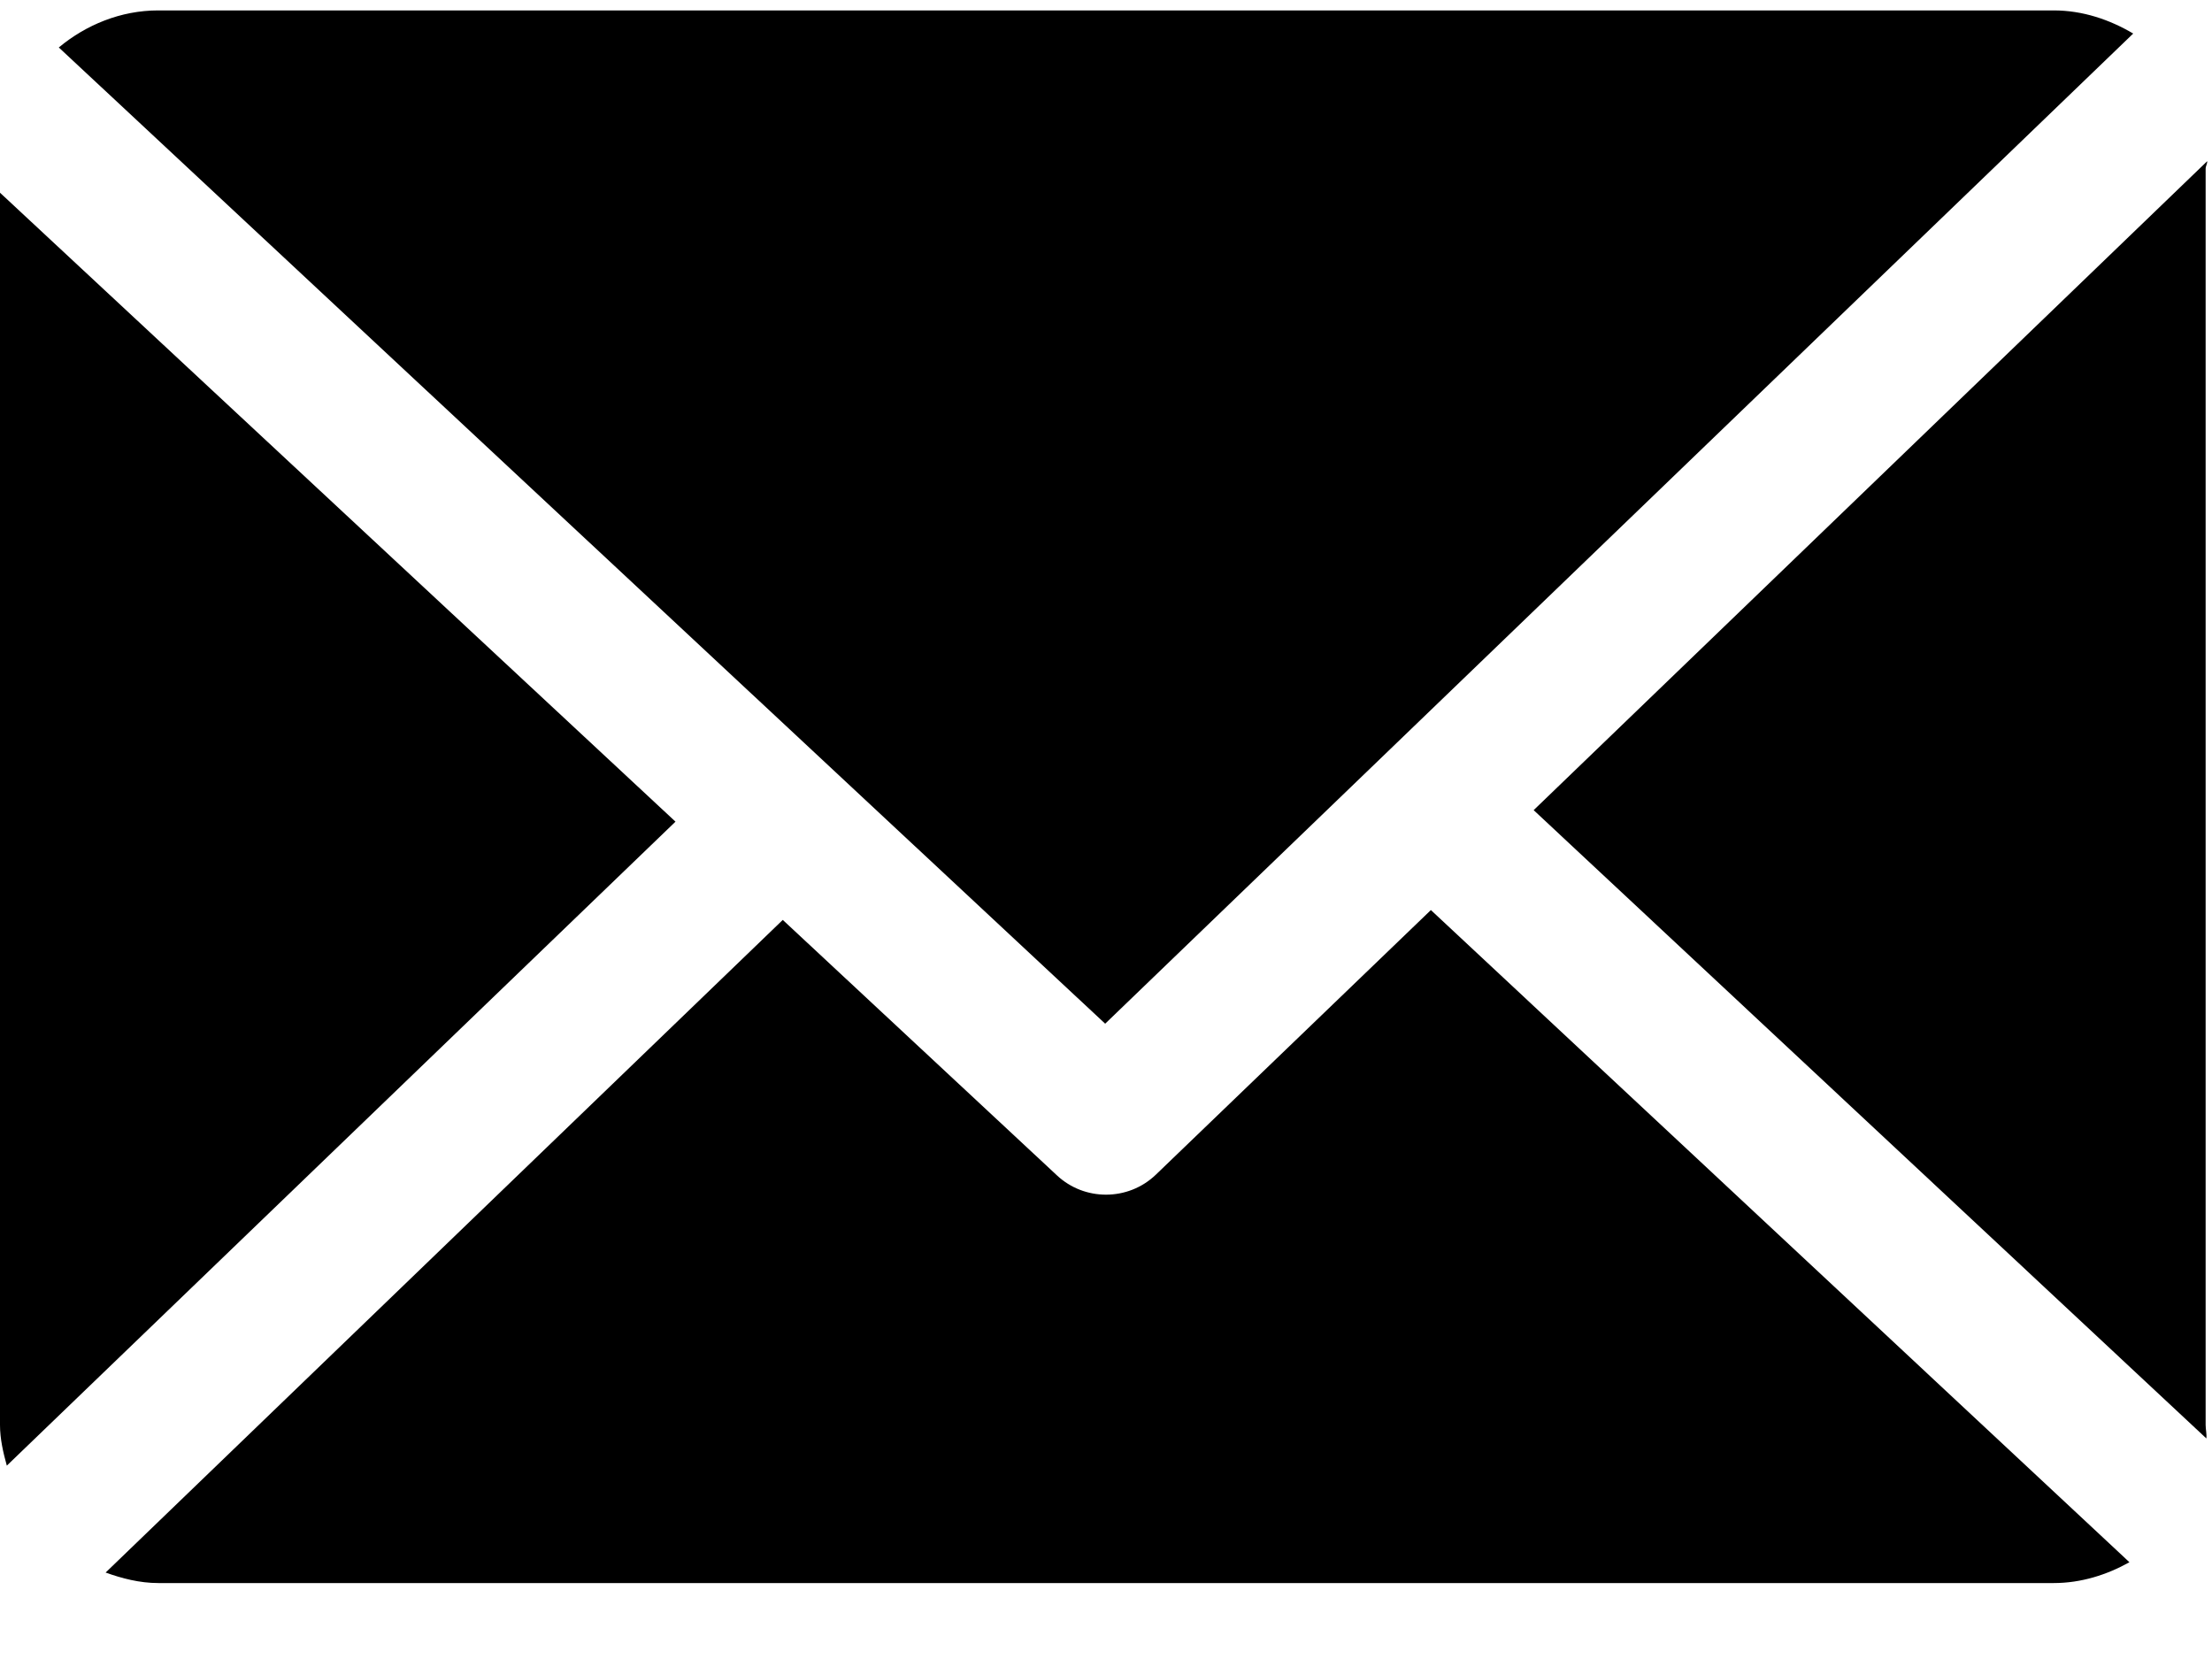
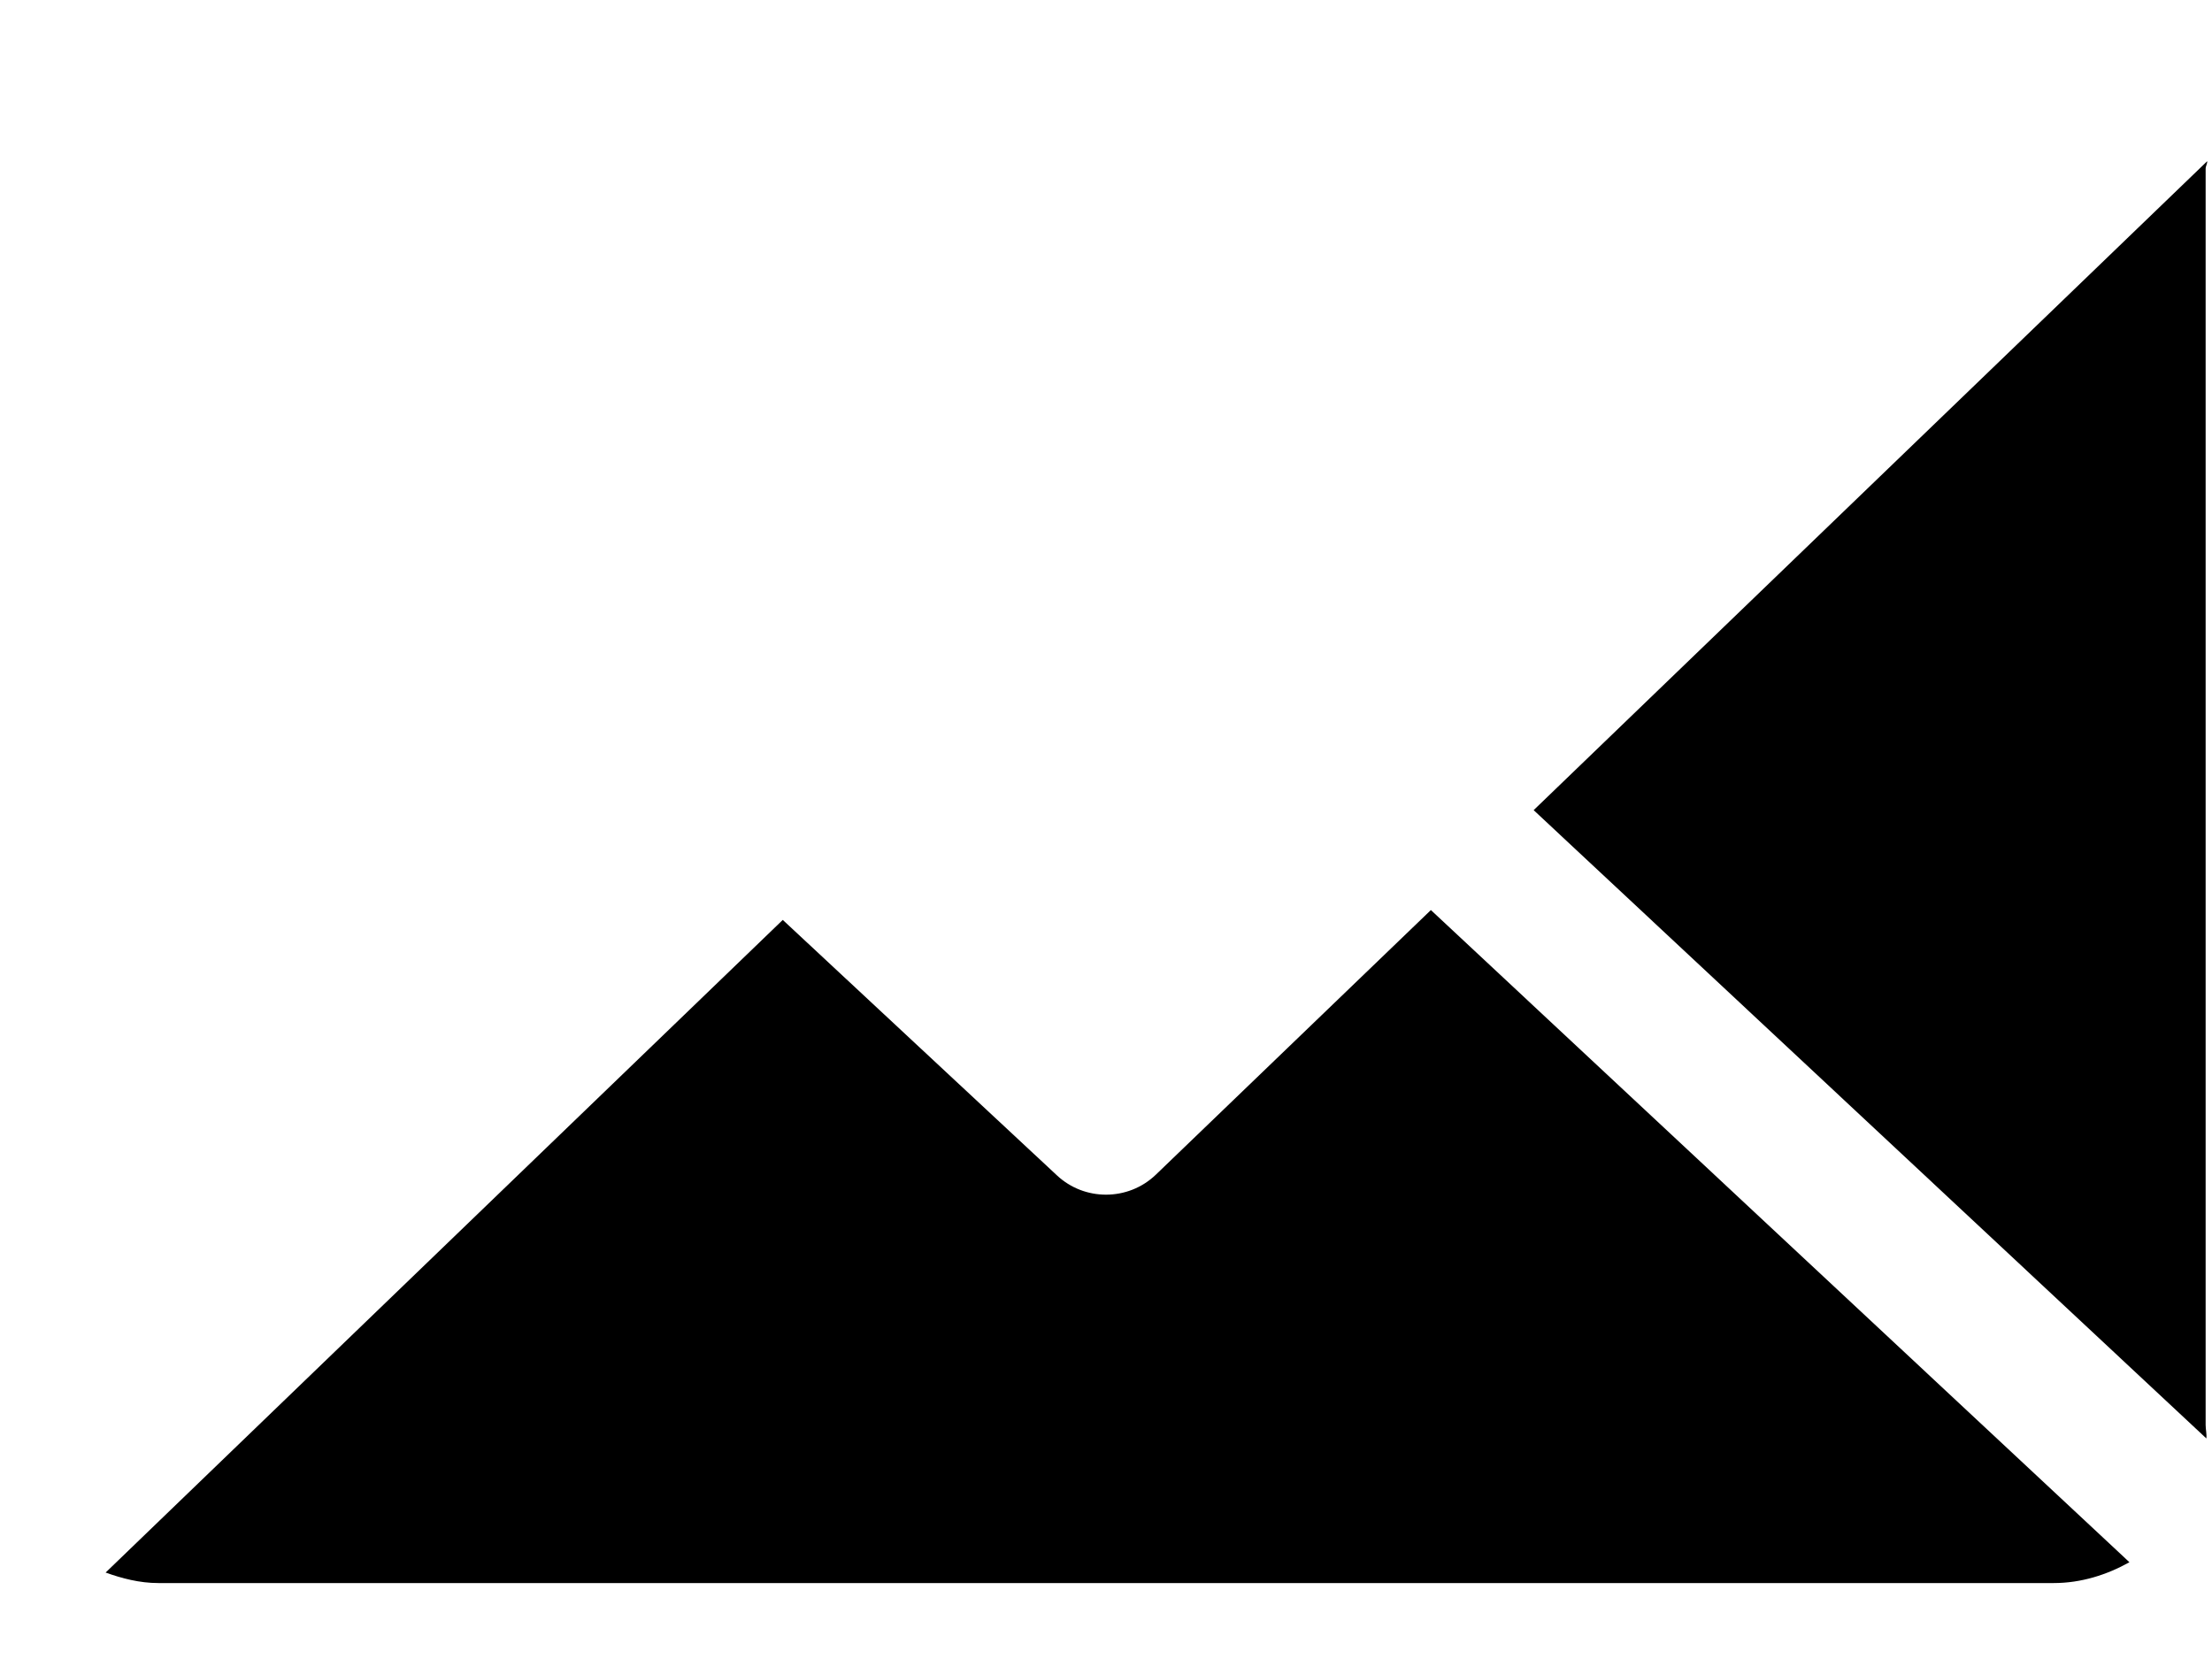
<svg xmlns="http://www.w3.org/2000/svg" width="24px" height="18px" viewBox="0 0 24 18" version="1.1">
  <title>004-email</title>
  <desc>Created with Sketch.</desc>
  <g id="Page-1" stroke="none" stroke-width="1" fill="none" fill-rule="evenodd">
    <g id="Artboard" transform="translate(-390, -698)" fill="#000000">
      <g id="Group-3" transform="translate(390, 692)">
        <g id="004-email" transform="translate(0, 6)">
-           <path d="M23.931,1.83 C23.931,1.802 23.95,1.776 23.948,1.749 L16.64,8.79 L23.939,15.607 C23.944,15.559 23.931,15.509 23.931,15.46 L23.931,1.83 Z" id="Fill-1" />
+           <path d="M23.931,1.83 C23.931,1.802 23.95,1.776 23.948,1.749 L16.64,8.79 L23.939,15.607 C23.944,15.559 23.931,15.509 23.931,15.46 L23.931,1.83 " id="Fill-1" />
          <path d="M15.525,9.874 L12.541,12.745 C12.39,12.89 12.195,12.962 12,12.962 C11.809,12.962 11.618,12.893 11.468,12.753 L8.493,9.981 L1.146,17.062 C1.324,17.126 1.516,17.176 1.717,17.176 L22.283,17.176 C22.581,17.176 22.861,17.086 23.104,16.95 L15.525,9.874 Z" id="Fill-2" />
-           <path d="M11.991,11.107 L23.145,0.364 C22.892,0.214 22.598,0.113 22.283,0.113 L1.717,0.113 C1.307,0.113 0.93,0.272 0.638,0.515 L11.991,11.107 Z" id="Fill-3" />
-           <path d="M0,2.091 L0,15.46 C0,15.613 0.035,15.761 0.074,15.902 L7.329,8.915 L0,2.091 Z" id="Fill-4" />
        </g>
      </g>
    </g>
  </g>
</svg>